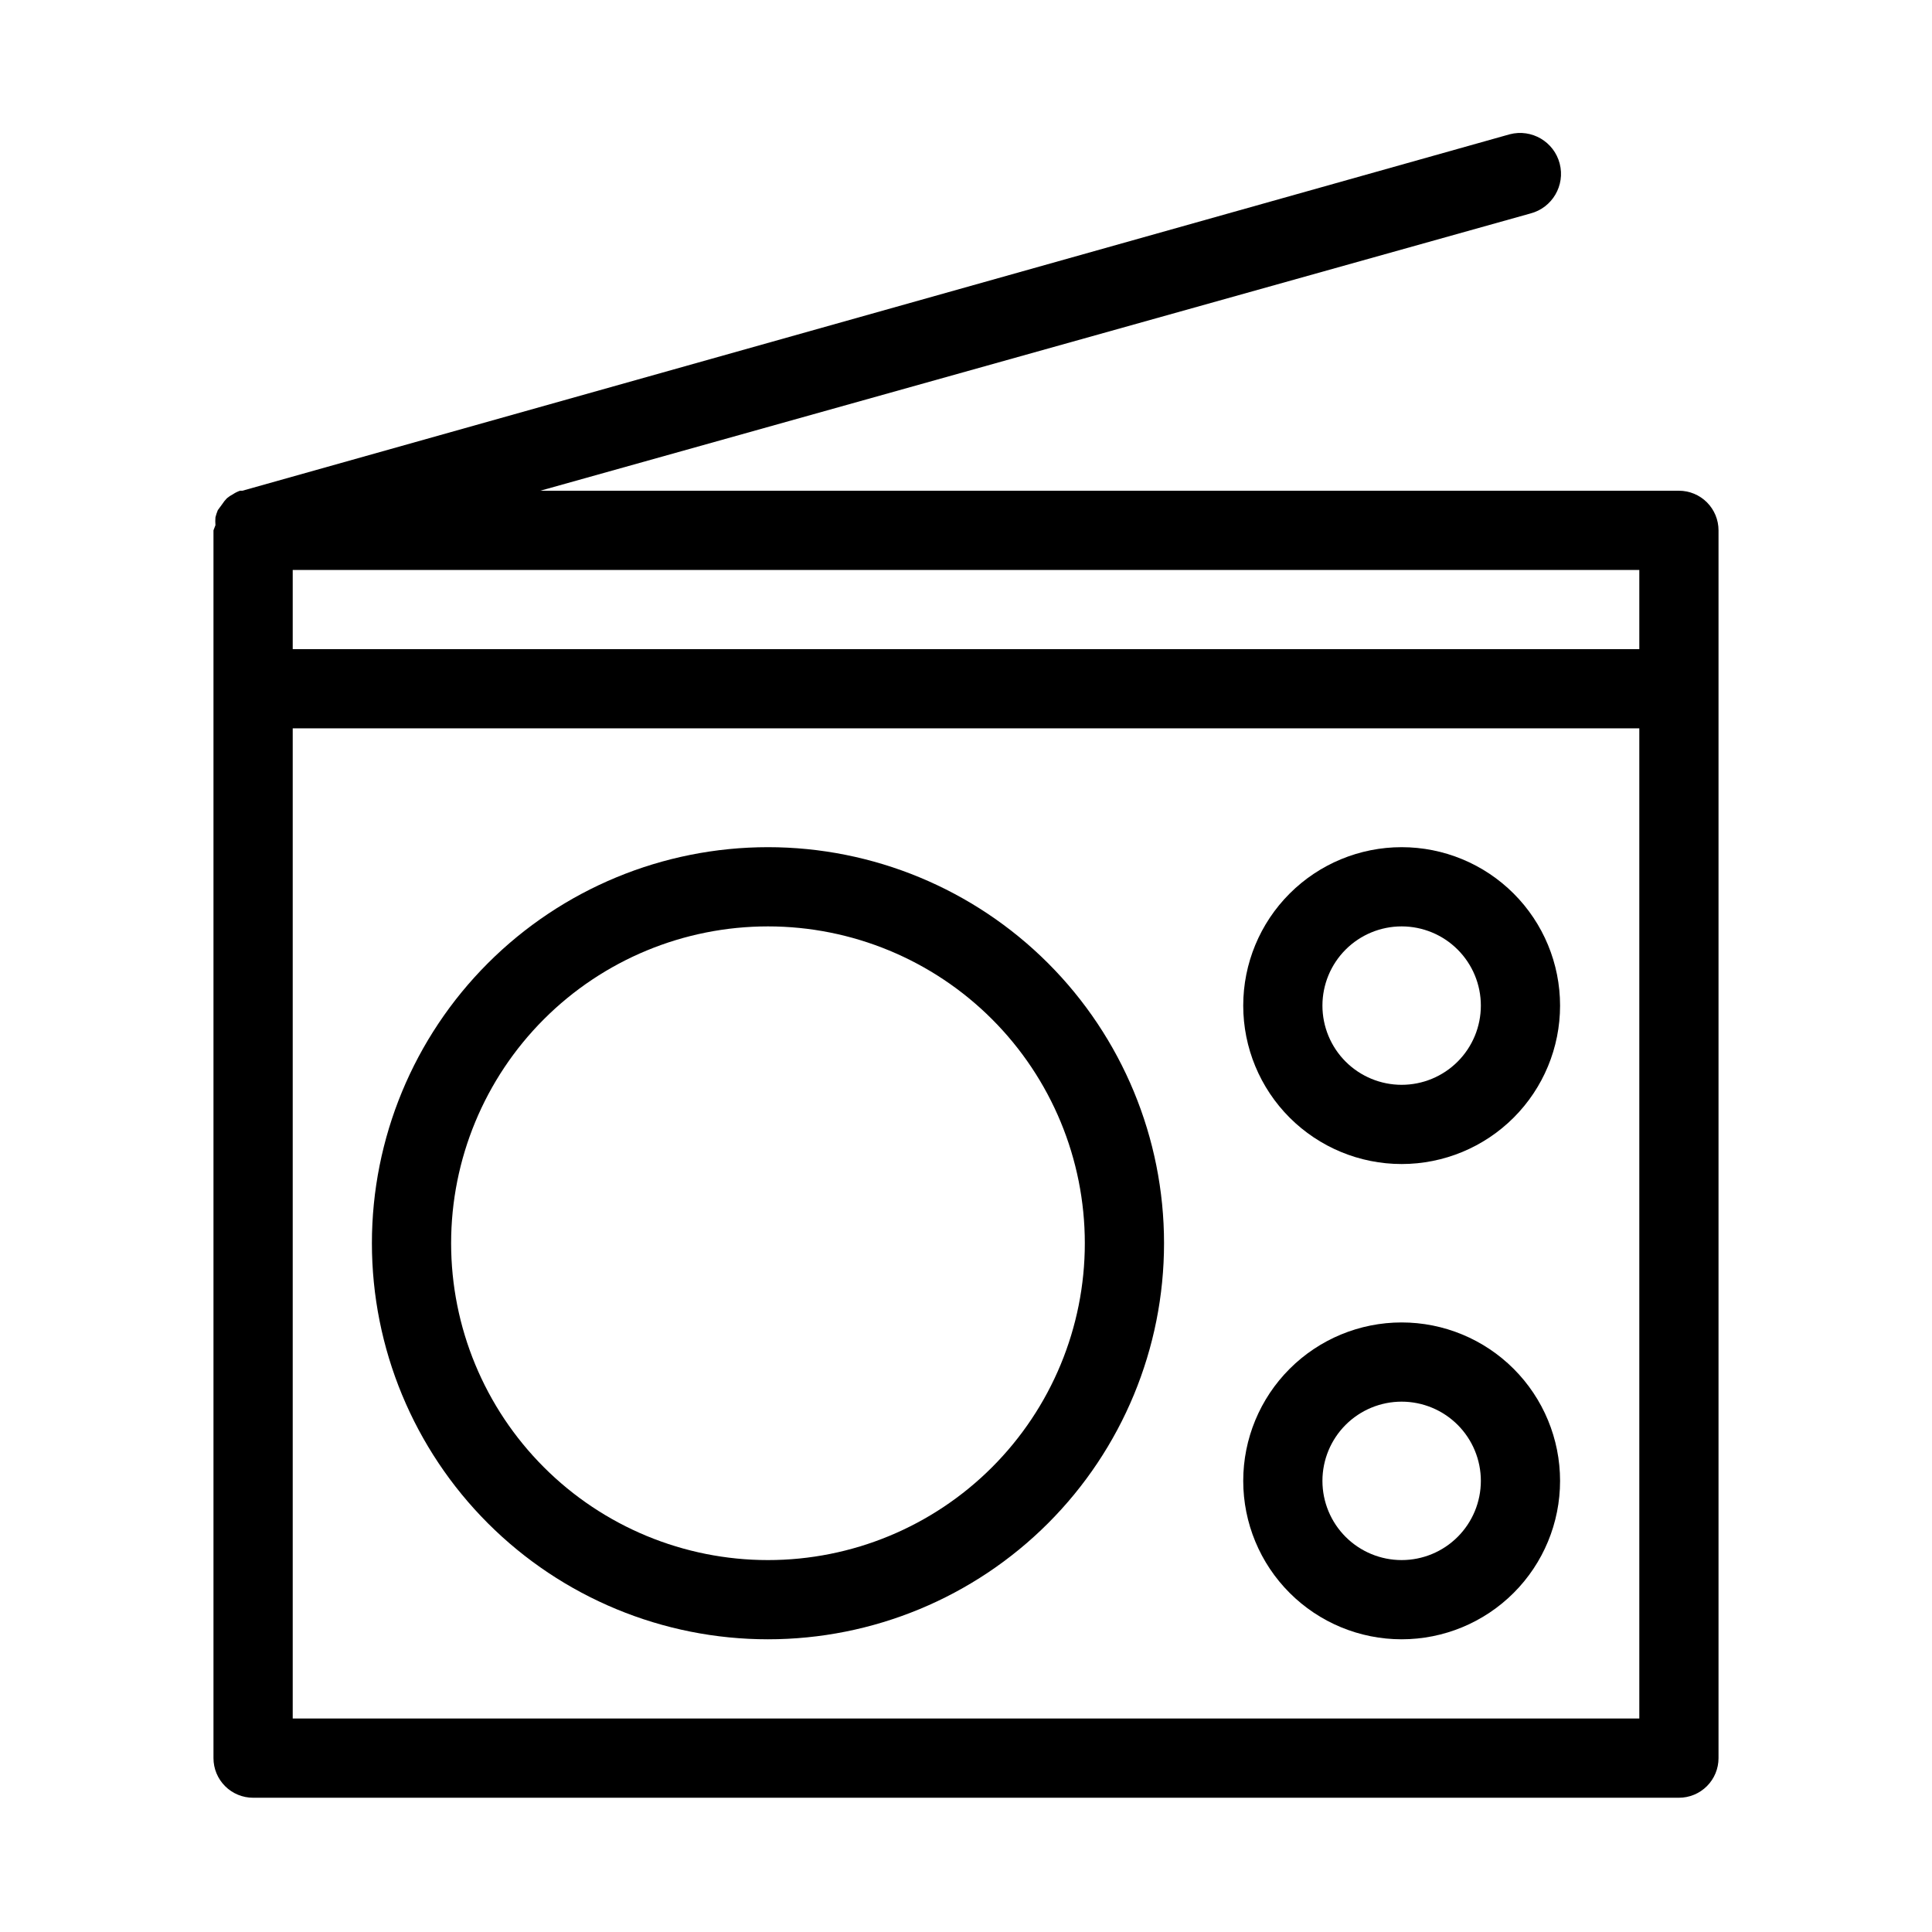
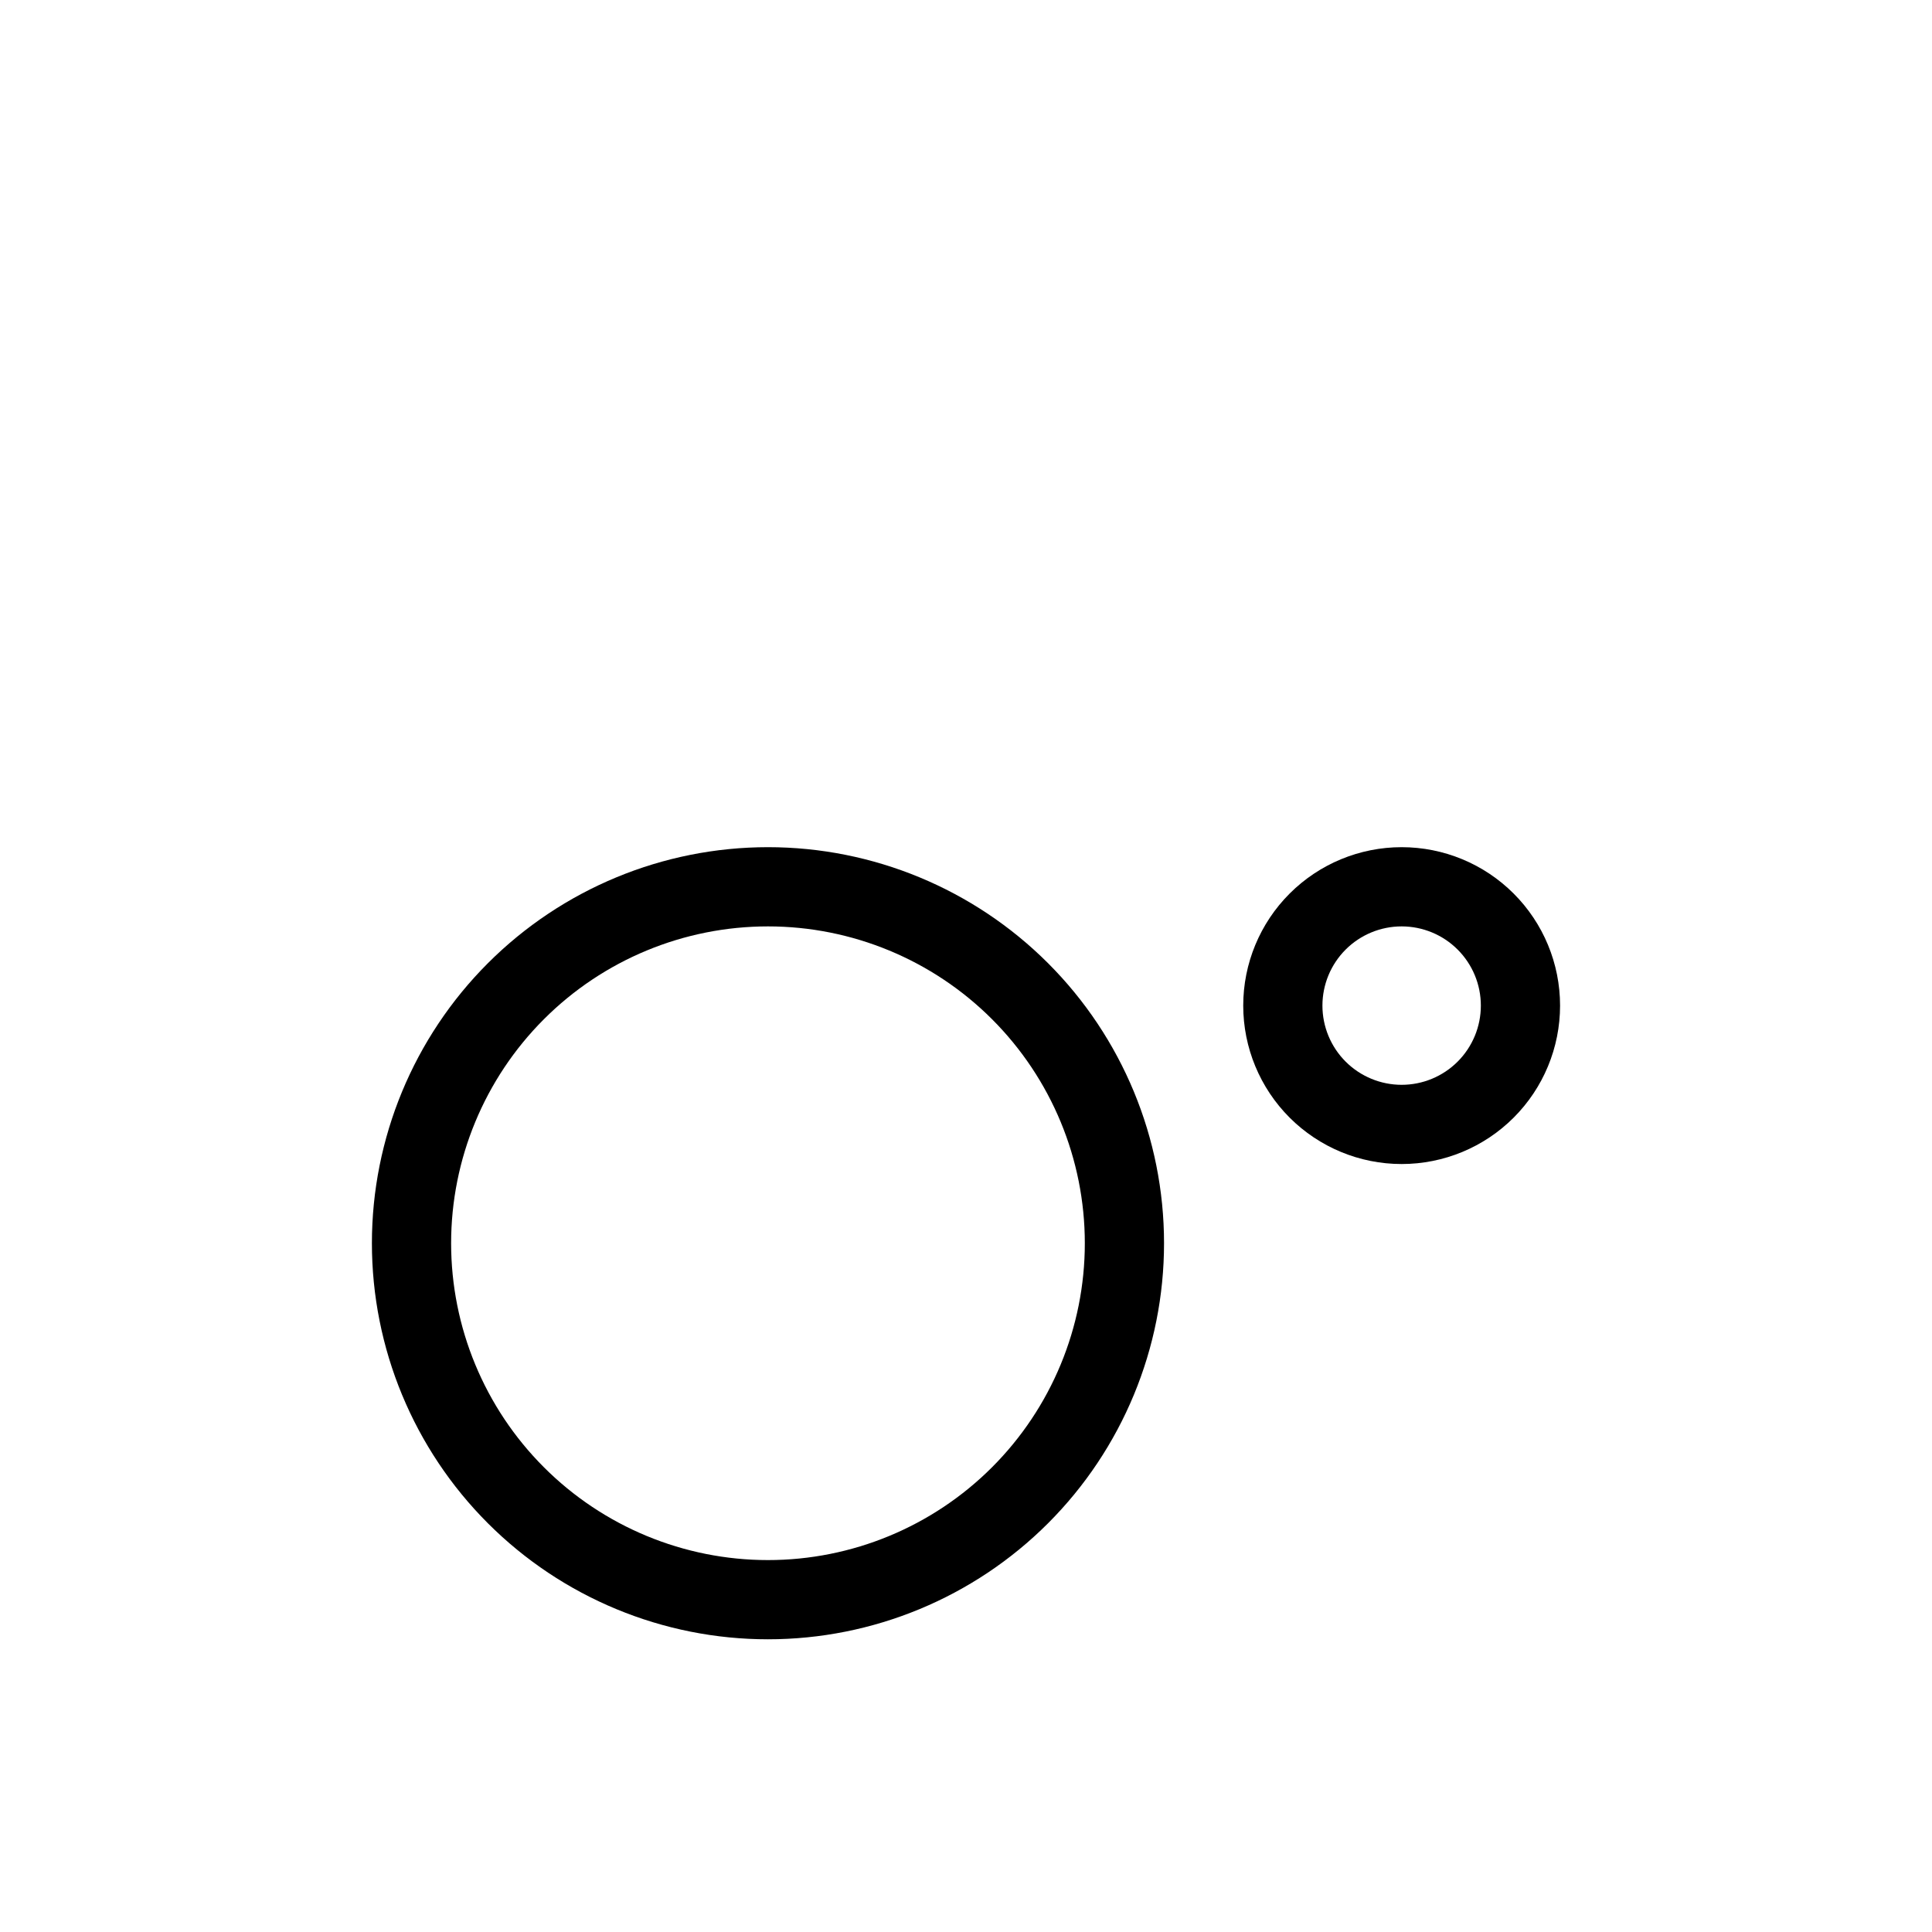
<svg xmlns="http://www.w3.org/2000/svg" fill="#000000" width="800px" height="800px" version="1.1" viewBox="144 144 512 512">
  <g>
    <path d="m347.52 578.43c27.836 0 54.531-11.059 74.219-30.742 19.684-19.684 30.742-46.379 30.742-74.215 0-27.84-11.059-54.535-30.742-74.219-19.688-19.684-46.383-30.742-74.219-30.742-27.84 0-54.535 11.059-74.219 30.742-19.684 19.684-30.742 46.379-30.742 74.219 0 27.836 11.059 54.531 30.742 74.215 19.684 19.684 46.379 30.742 74.219 30.742zm0-188.93v0.004c22.27 0 43.625 8.844 59.375 24.594 15.746 15.746 24.594 37.102 24.594 59.375 0 22.27-8.848 43.625-24.594 59.371-15.75 15.75-37.105 24.594-59.375 24.594s-43.629-8.844-59.375-24.594c-15.746-15.746-24.594-37.102-24.594-59.371 0-22.273 8.848-43.629 24.594-59.375 15.746-15.75 37.105-24.594 59.375-24.594z" />
-     <path d="m515.45 578.43c11.137 0 21.816-4.422 29.688-12.297 7.875-7.871 12.297-18.551 12.297-29.688 0-11.133-4.422-21.812-12.297-29.688-7.871-7.871-18.551-12.297-29.688-12.297-11.133 0-21.812 4.426-29.684 12.297-7.875 7.875-12.297 18.555-12.297 29.688 0 11.137 4.422 21.816 12.297 29.688 7.871 7.875 18.551 12.297 29.684 12.297zm0-62.977c5.57 0 10.91 2.215 14.844 6.148 3.938 3.938 6.148 9.277 6.148 14.844 0 5.57-2.211 10.91-6.148 14.844-3.934 3.938-9.273 6.148-14.844 6.148-5.566 0-10.906-2.211-14.844-6.148-3.934-3.934-6.148-9.273-6.148-14.844 0-5.566 2.215-10.906 6.148-14.844 3.938-3.934 9.277-6.148 14.844-6.148z" />
    <path d="m515.45 452.48c11.137 0 21.816-4.426 29.688-12.297 7.875-7.875 12.297-18.555 12.297-29.688 0-11.137-4.422-21.816-12.297-29.688-7.871-7.875-18.551-12.297-29.688-12.297-11.133 0-21.812 4.422-29.684 12.297-7.875 7.871-12.297 18.551-12.297 29.688 0 11.133 4.422 21.812 12.297 29.688 7.871 7.871 18.551 12.297 29.684 12.297zm0-62.977c5.57 0 10.91 2.211 14.844 6.148 3.938 3.934 6.148 9.273 6.148 14.844 0 5.566-2.211 10.906-6.148 14.844-3.934 3.934-9.273 6.148-14.844 6.148-5.566 0-10.906-2.215-14.844-6.148-3.934-3.938-6.148-9.277-6.148-14.844 0-5.57 2.215-10.91 6.148-14.844 3.938-3.938 9.277-6.148 14.844-6.148z" />
-     <path d="m588.93 274.05h-301.76l262.4-73.473h-0.004c5.797-1.508 9.273-7.43 7.769-13.227-1.508-5.797-7.43-9.273-13.227-7.766l-335.87 94.465h-0.633c-0.668 0.23-1.305 0.547-1.887 0.945-0.566 0.285-1.094 0.637-1.578 1.047-0.473 0.48-0.895 1.008-1.258 1.574l-1.156 1.574c-0.254 0.613-0.465 1.246-0.629 1.891-0.059 0.699-0.059 1.402 0 2.098l-0.523 1.367v325.38c0 2.785 1.105 5.453 3.074 7.422s4.637 3.074 7.422 3.074h377.86c2.785 0 5.453-1.105 7.422-3.074s3.074-4.637 3.074-7.422v-325.38c0-2.785-1.105-5.453-3.074-7.422s-4.637-3.074-7.422-3.074zm-10.496 41.984h-356.86v-20.992h356.86zm0 283.39-356.86-0.004v-262.4h356.86z" />
  </g>
</svg>